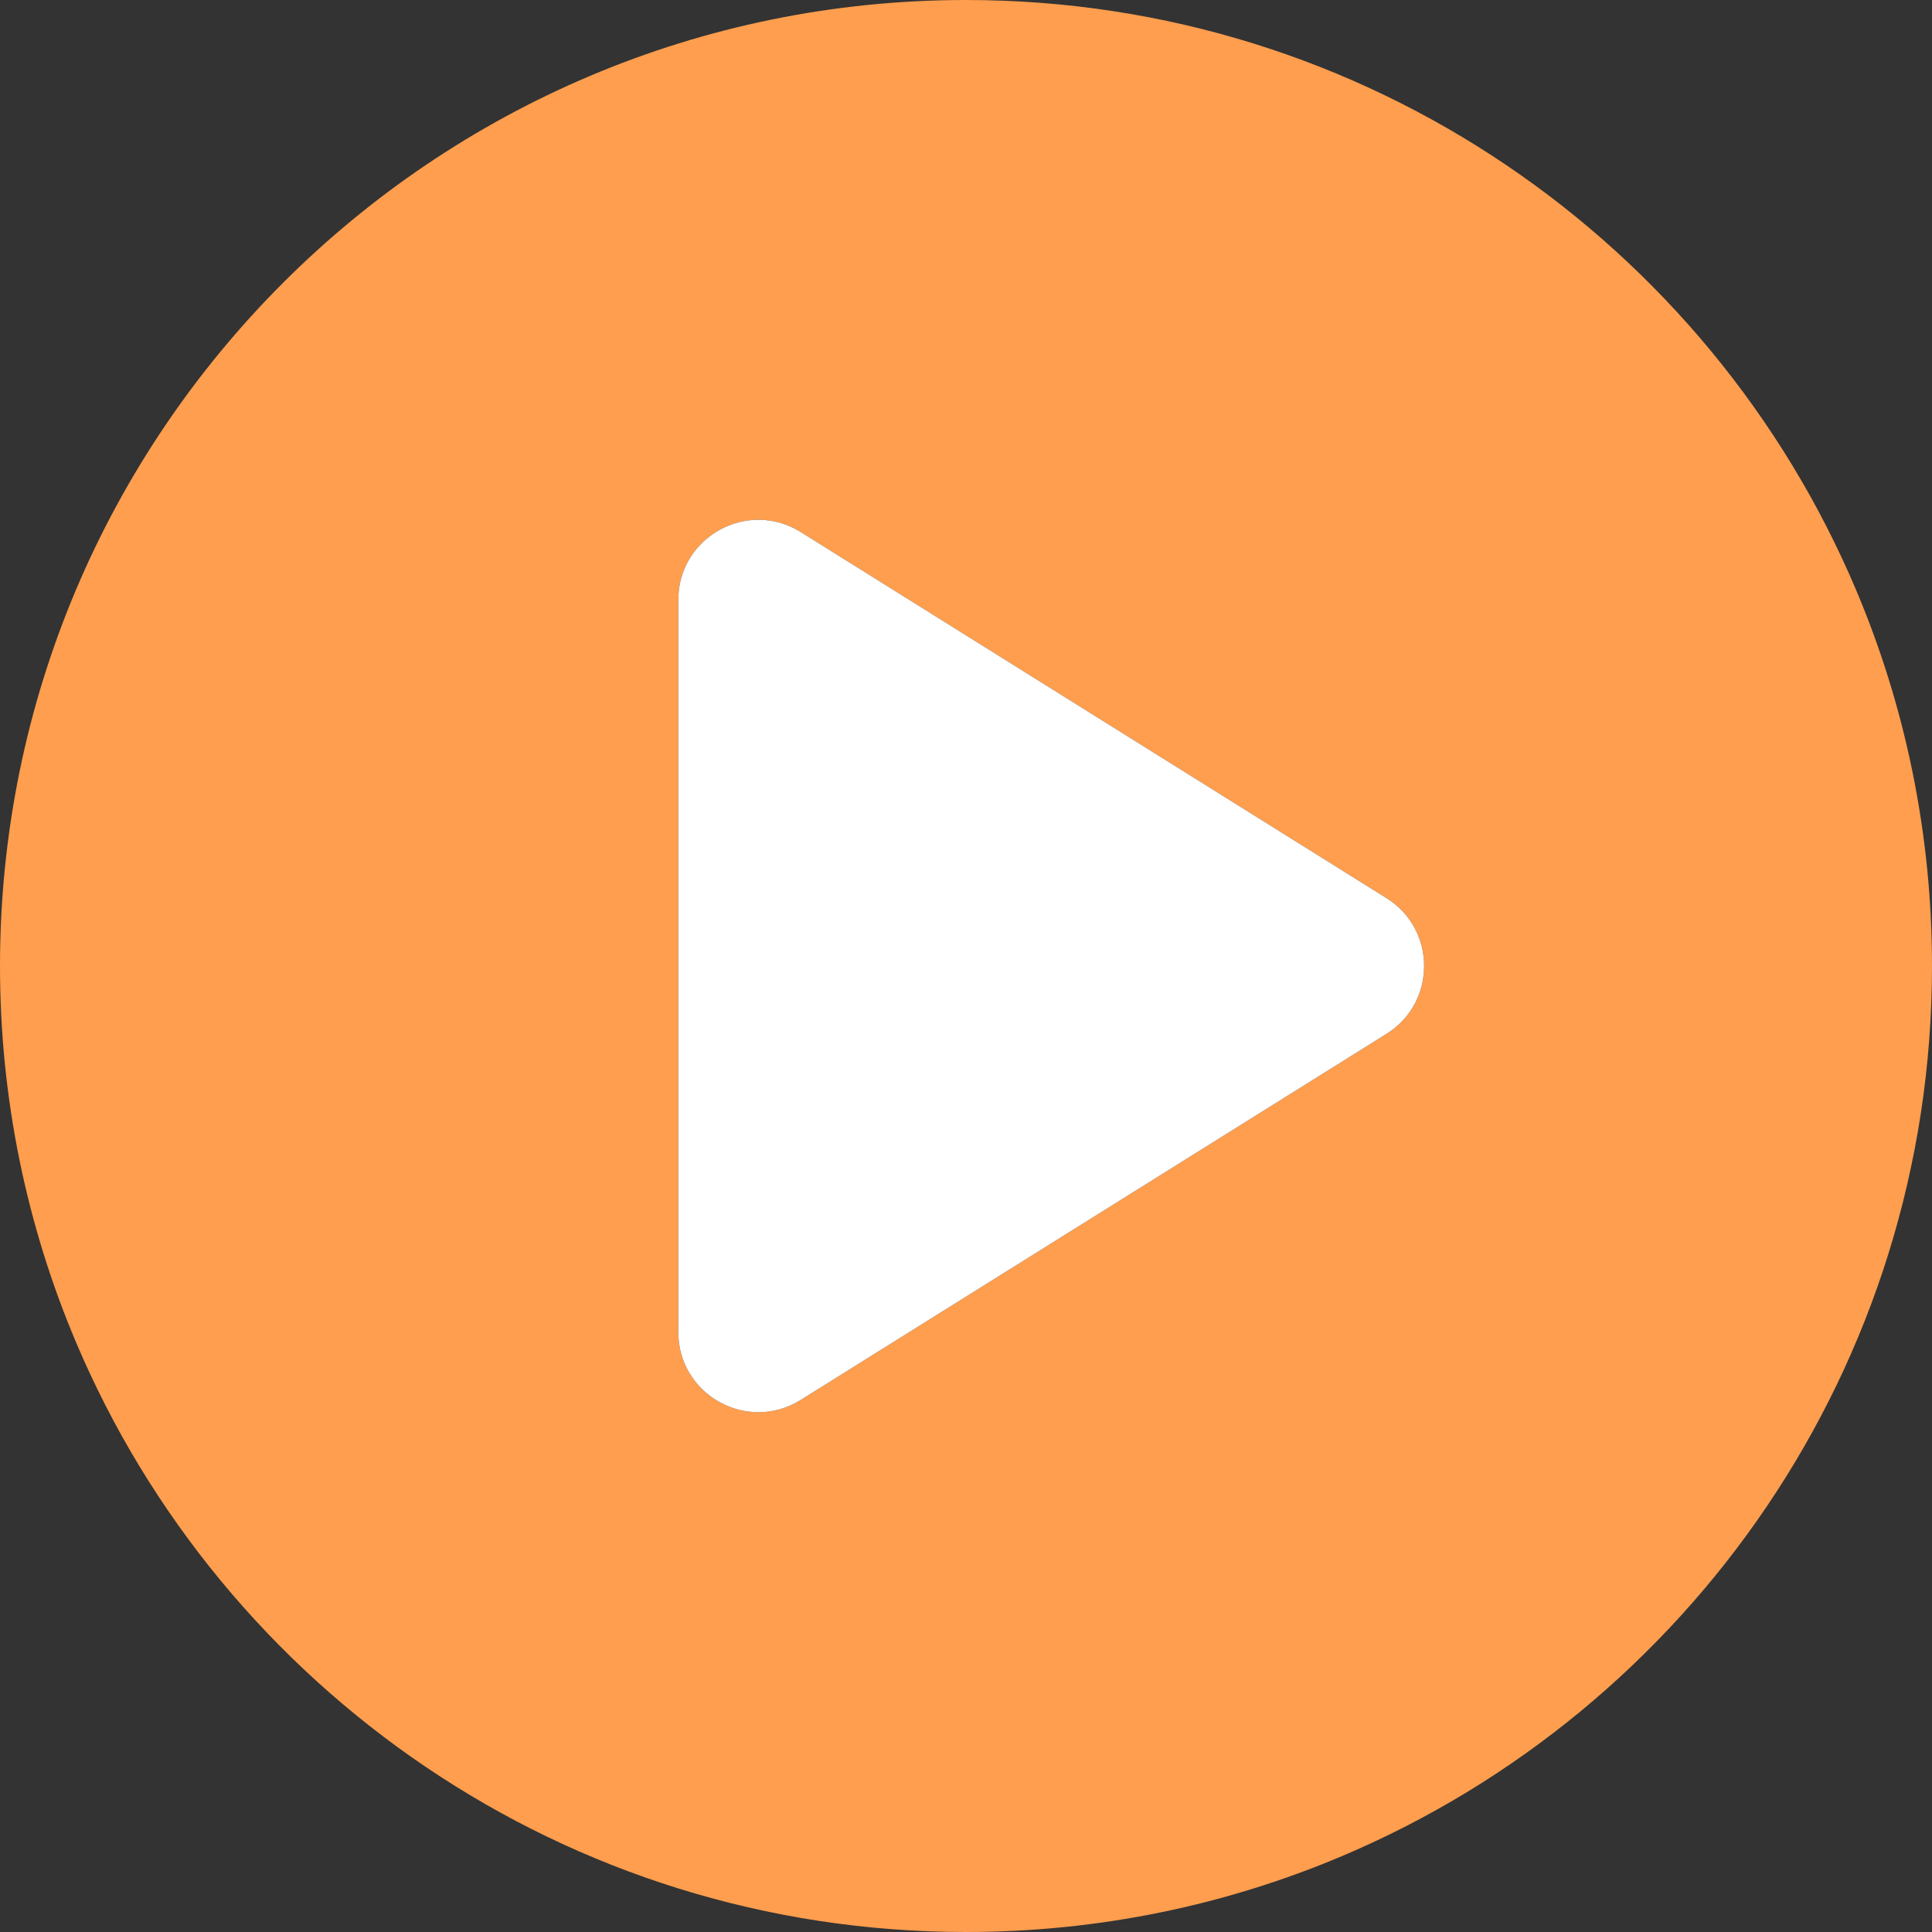
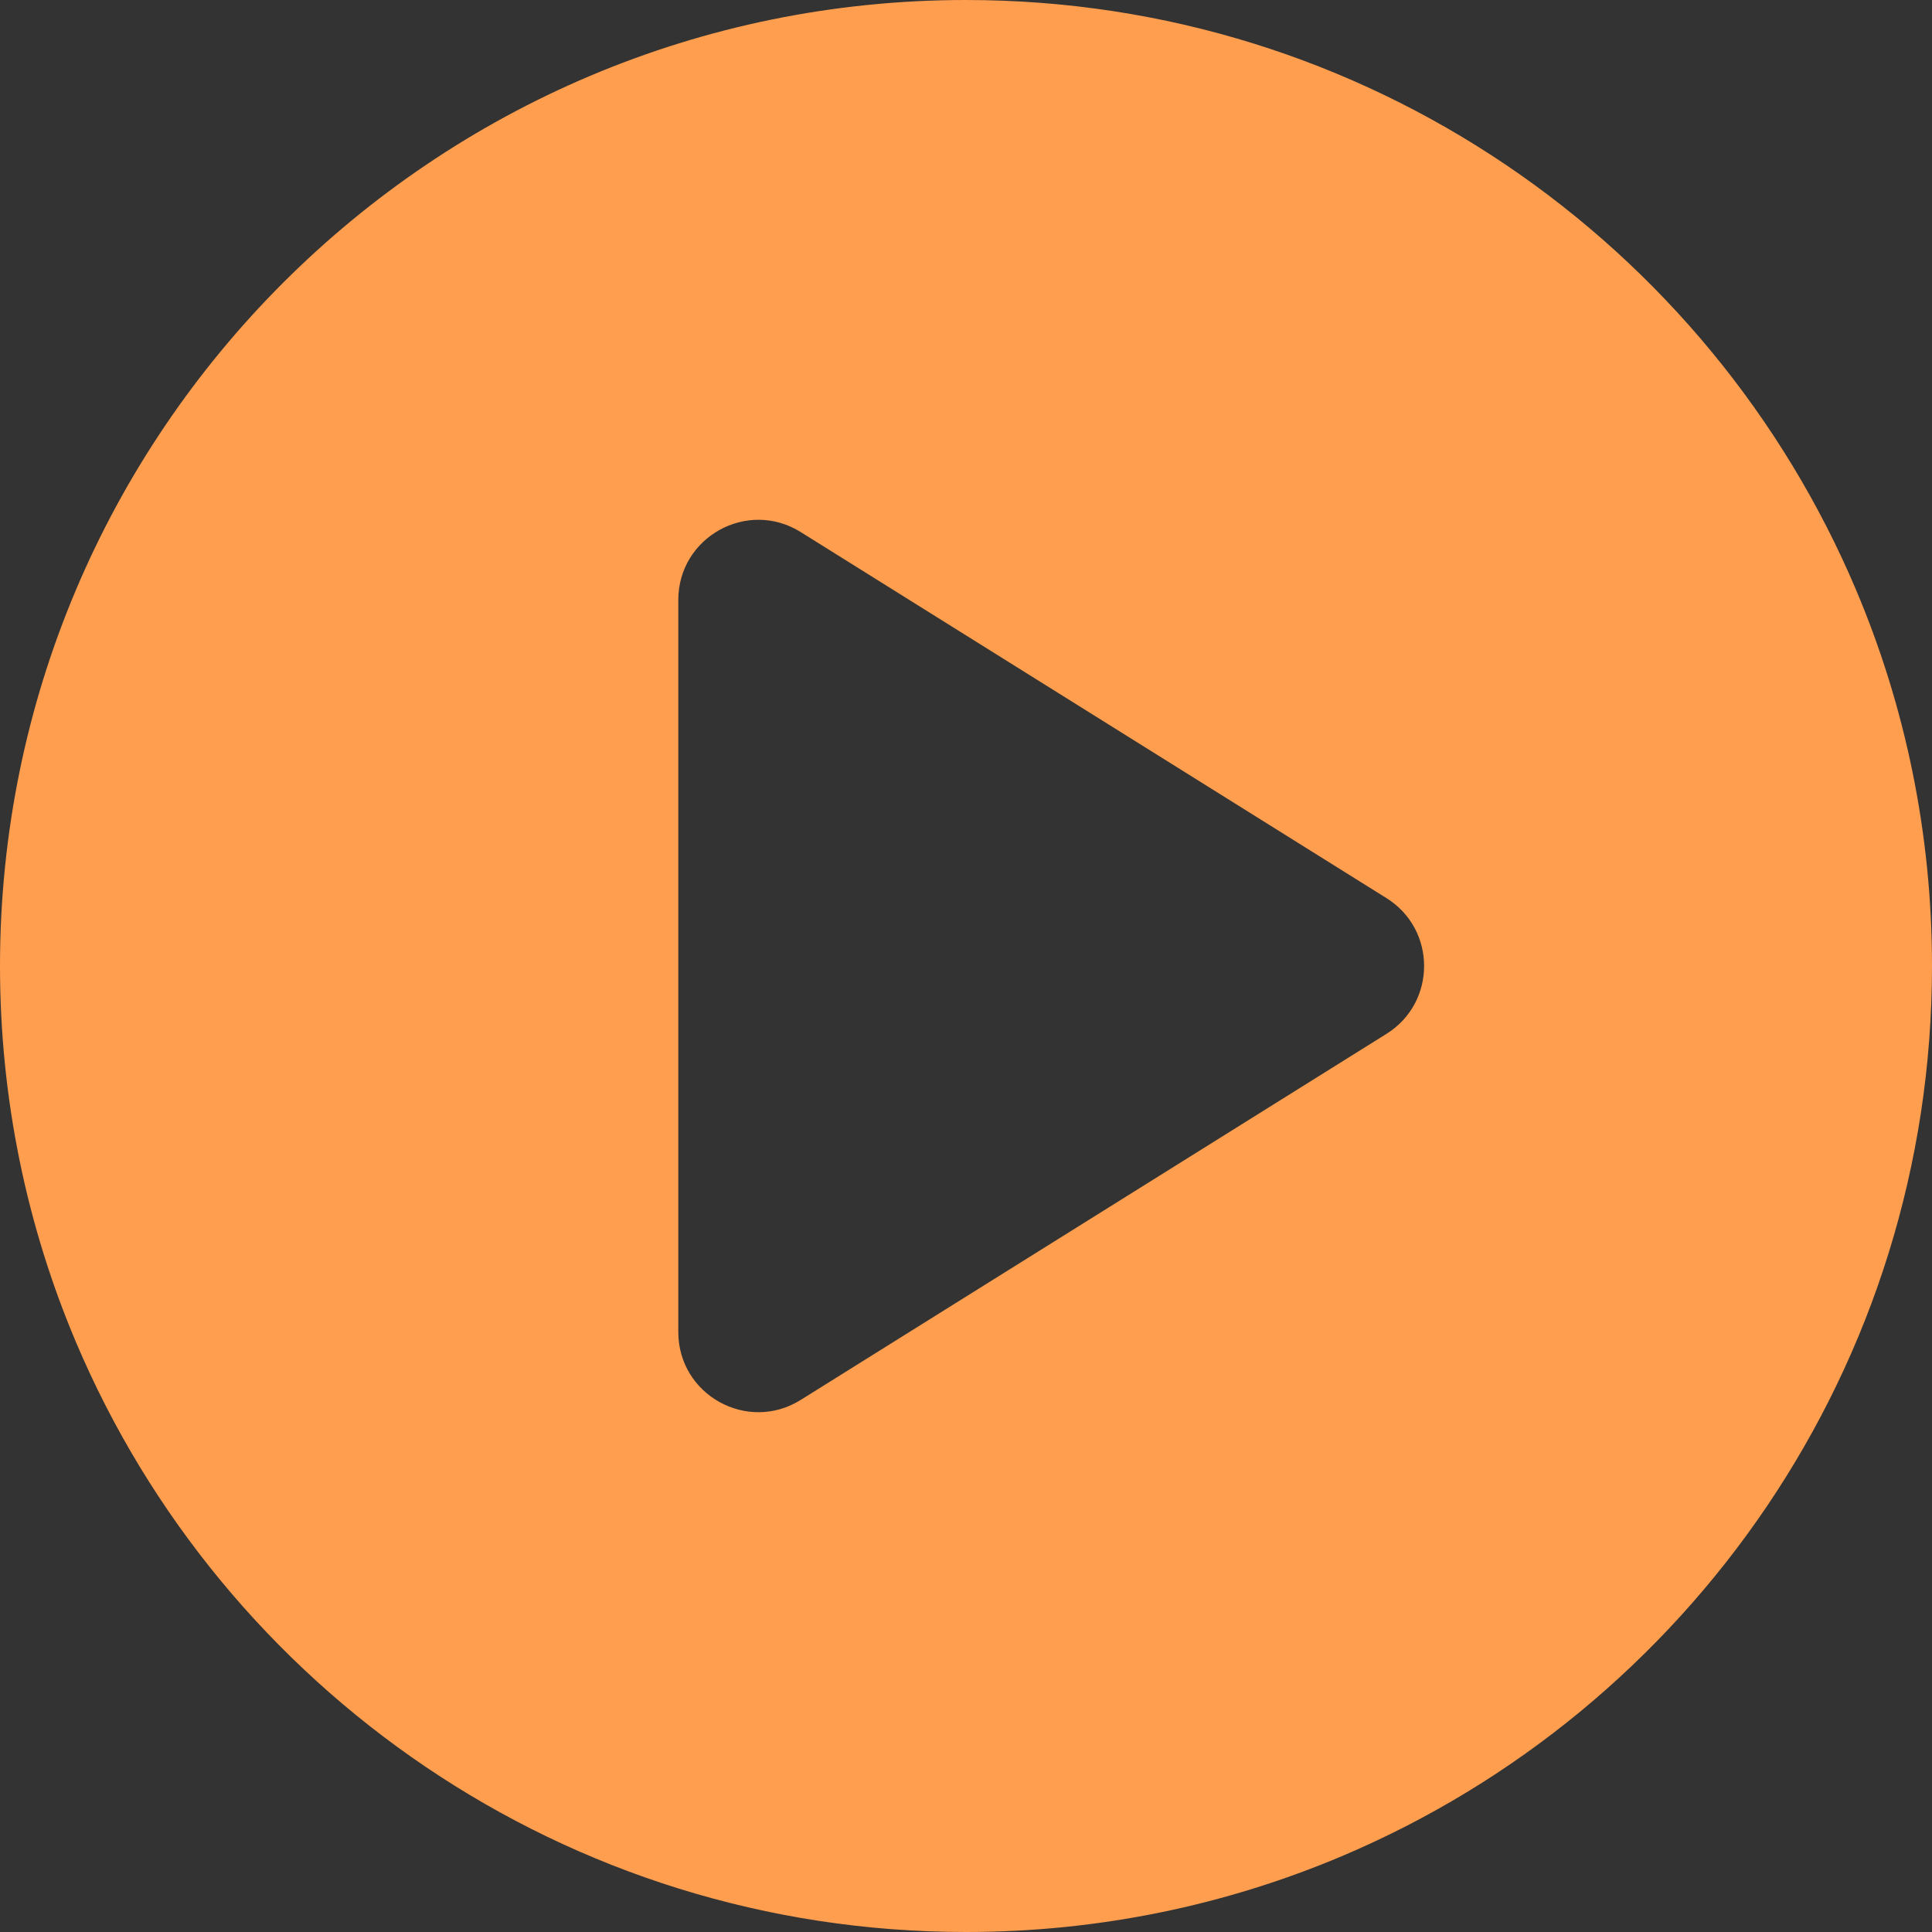
<svg xmlns="http://www.w3.org/2000/svg" id="Layer_2" viewBox="0 0 1020.37 1020.37">
  <rect x="0" y="0" width="1020.37" height="1020.37" fill="#333333" stroke="none" />
  <defs>
    <style>
      .cls-1 {
        fill: #fff;
      }

      .cls-2 {
        fill: #ff9e4e;
      }
    </style>
  </defs>
  <g id="Layer_1-2" data-name="Layer_1">
    <g>
      <path class="cls-2" d="M980.28,311.59C902.83,128.48,721.51,0,510.19,0,228.42,0,0,228.41,0,510.18c0,70.44,14.28,137.55,40.09,198.59,77.45,183.11,258.77,311.6,470.1,311.6,70.44,0,137.55-14.28,198.58-40.09,183.11-77.45,311.6-258.77,311.6-470.1,0-70.44-14.28-137.55-40.09-198.59ZM732.26,546.02l-309.36,193.33c-28.15,17.6-64.66-2.64-64.66-35.83v-386.67c0-33.2,36.51-53.43,64.66-35.84l309.36,193.33c26.49,16.55,26.49,55.13,0,71.68Z" />
-       <path class="cls-1" d="M732.26,546.02l-309.36,193.33c-28.15,17.6-64.66-2.64-64.66-35.83v-386.67c0-33.2,36.51-53.43,64.66-35.84l309.36,193.33c26.49,16.55,26.49,55.13,0,71.68Z" />
    </g>
  </g>
</svg>